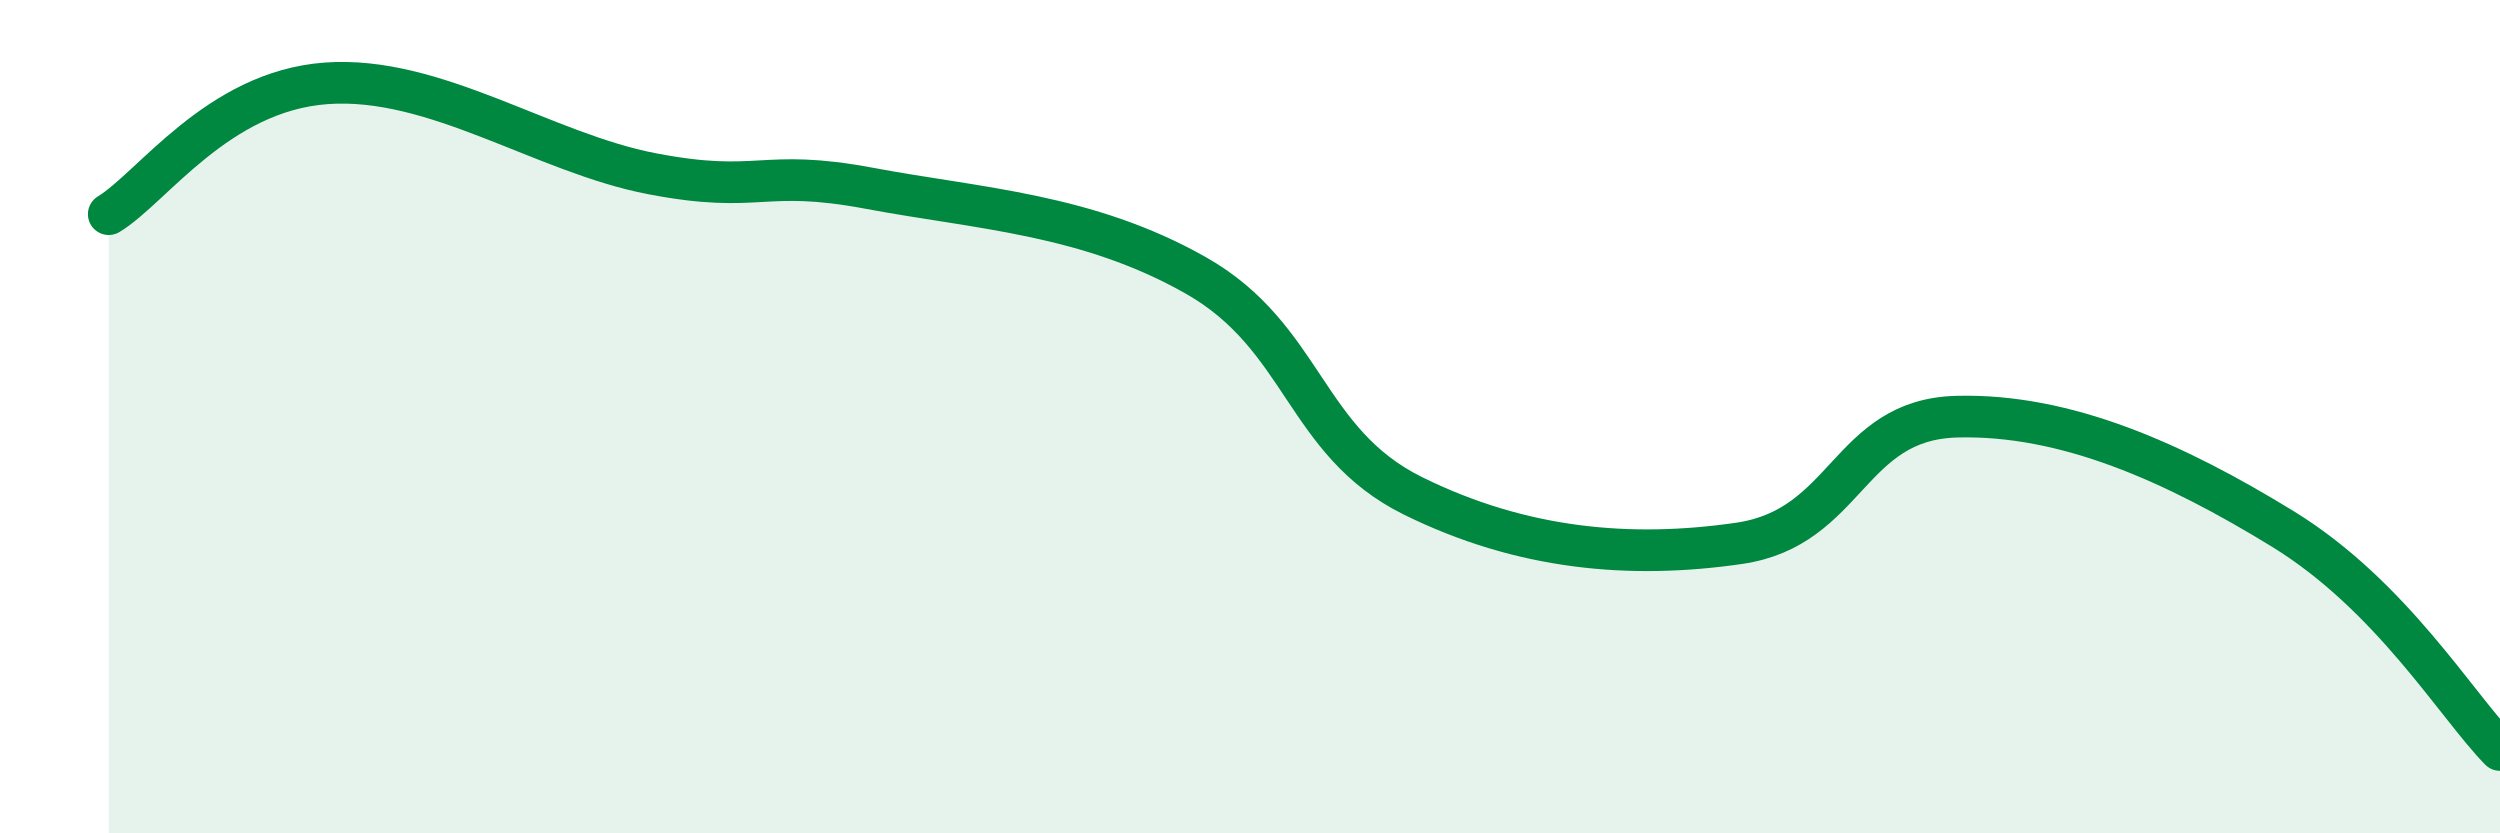
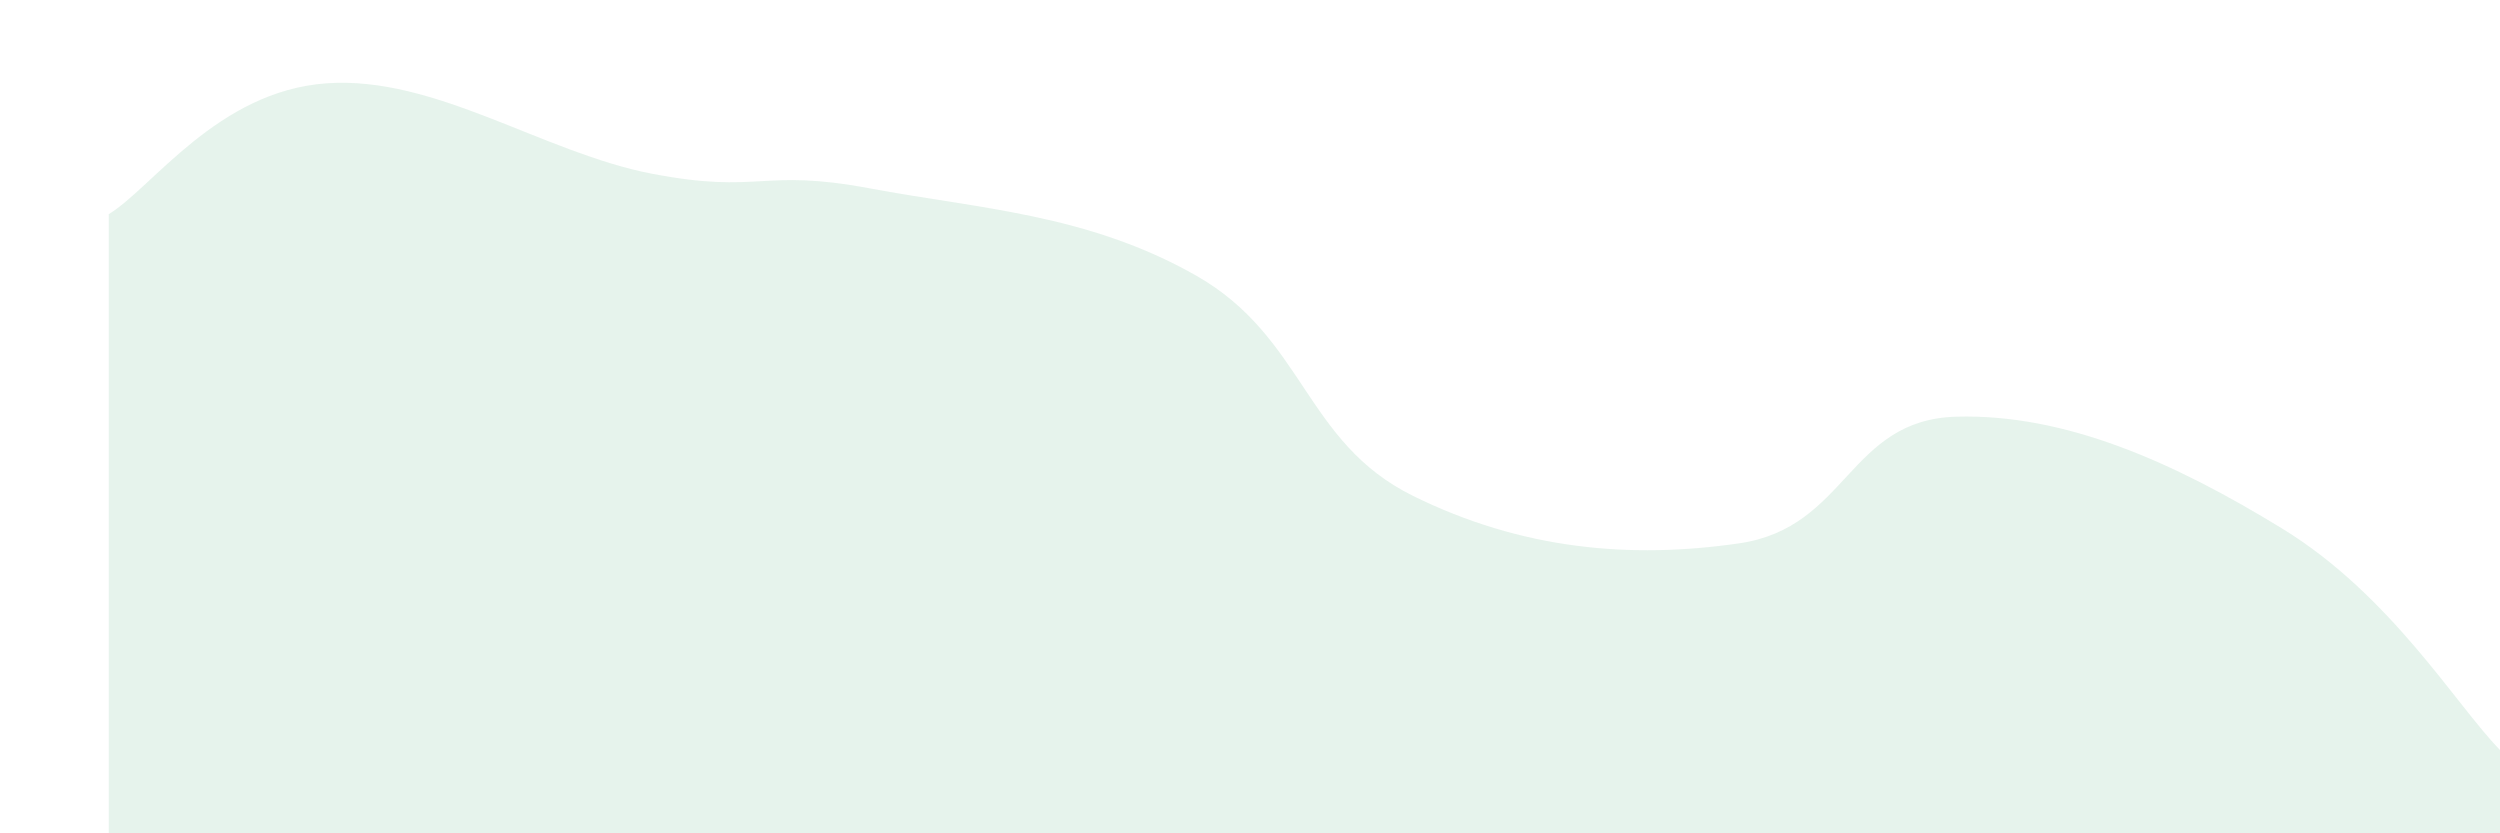
<svg xmlns="http://www.w3.org/2000/svg" width="60" height="20" viewBox="0 0 60 20">
  <path d="M 2.61,5.14 C 3.65,4.51 5.22,2.19 7.83,2 C 10.44,1.81 13.04,3.67 15.65,4.17 C 18.26,4.67 18.26,4.03 20.87,4.52 C 23.48,5.01 26.09,5.13 28.7,6.61 C 31.31,8.09 31.3,10.61 33.91,11.9 C 36.52,13.19 39.13,13.42 41.74,13.04 C 44.35,12.66 44.35,10.07 46.96,10 C 49.57,9.93 52.17,11.09 54.78,12.69 C 57.39,14.29 58.96,16.94 60,18L60 20L2.61 20Z" fill="#008740" opacity="0.1" stroke-linecap="round" stroke-linejoin="round" />
-   <path d="M 2.61,5.14 C 3.65,4.51 5.22,2.19 7.83,2 C 10.44,1.81 13.04,3.67 15.65,4.17 C 18.26,4.67 18.26,4.03 20.87,4.52 C 23.48,5.01 26.09,5.13 28.7,6.61 C 31.31,8.09 31.3,10.61 33.91,11.9 C 36.52,13.19 39.13,13.42 41.74,13.04 C 44.35,12.66 44.35,10.07 46.96,10 C 49.57,9.93 52.17,11.09 54.78,12.69 C 57.39,14.29 58.96,16.94 60,18" stroke="#008740" stroke-width="1" fill="none" stroke-linecap="round" stroke-linejoin="round" />
</svg>